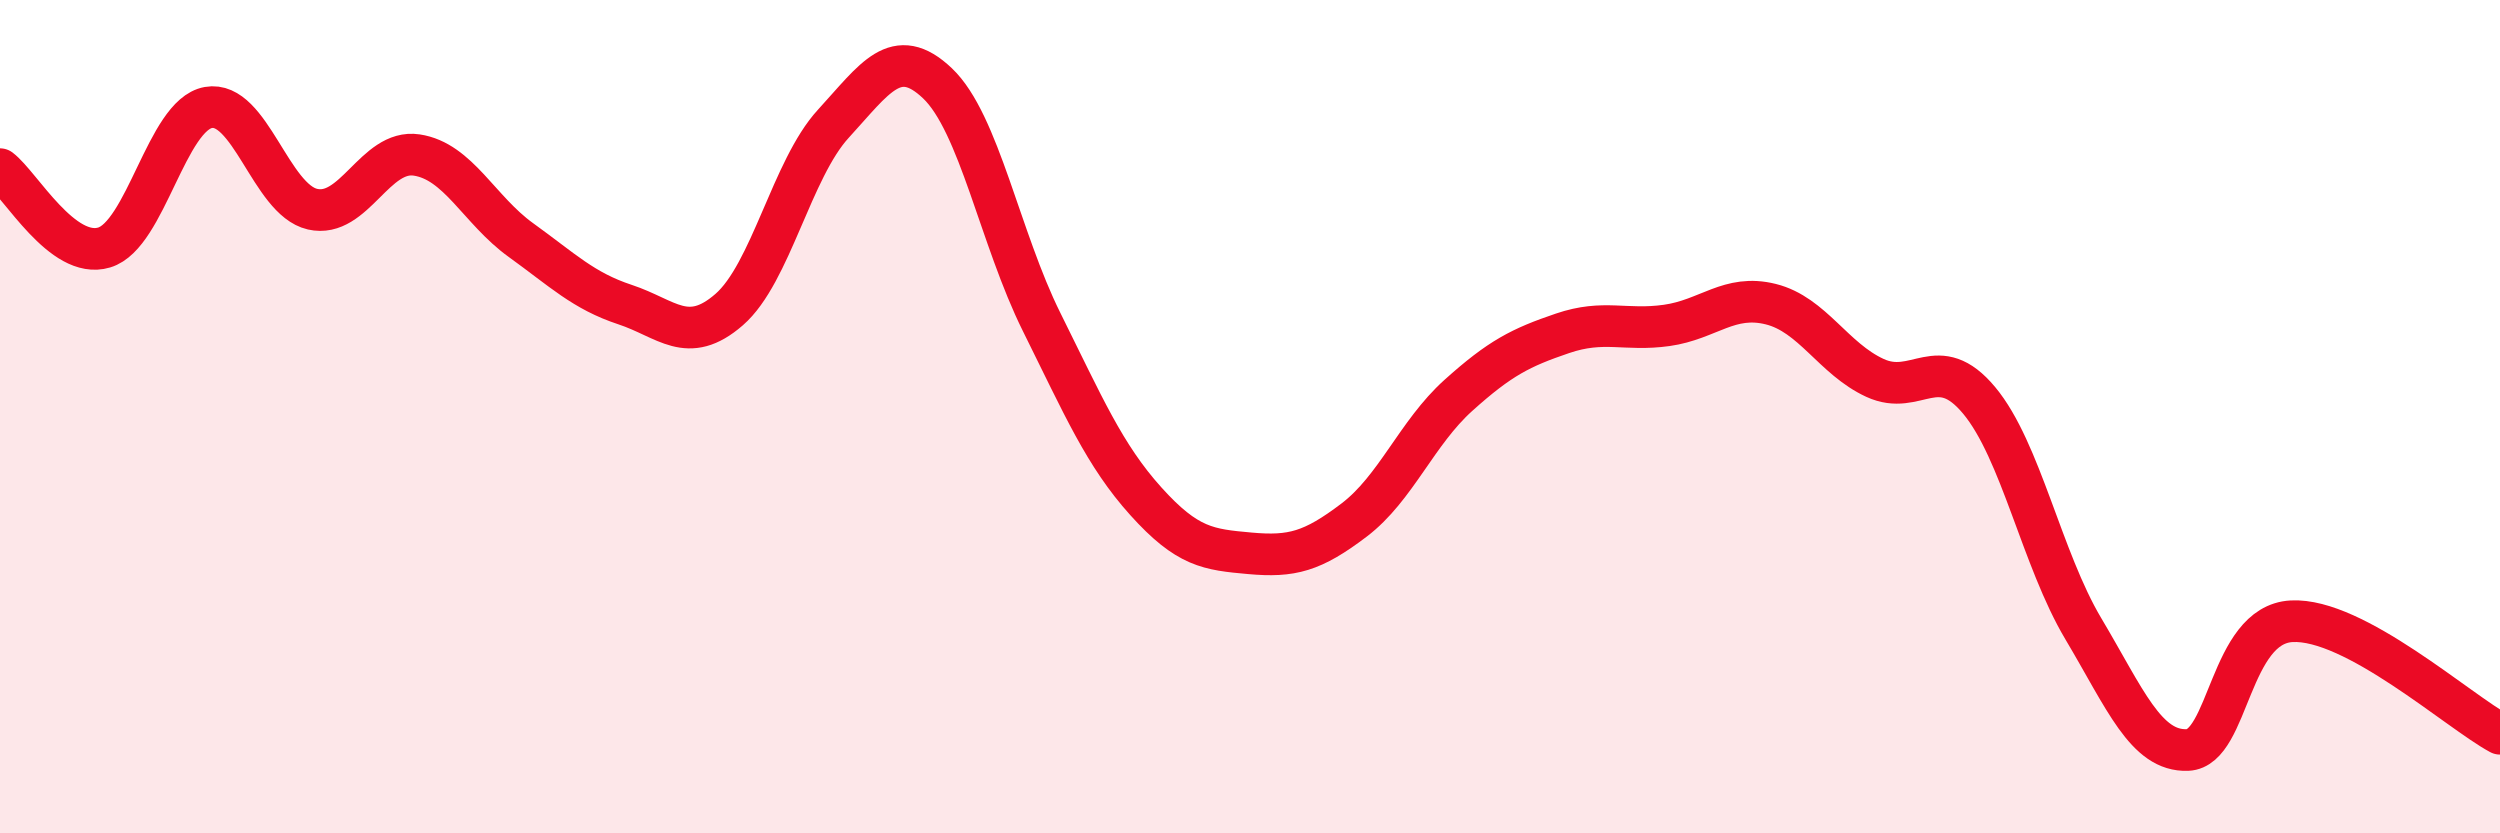
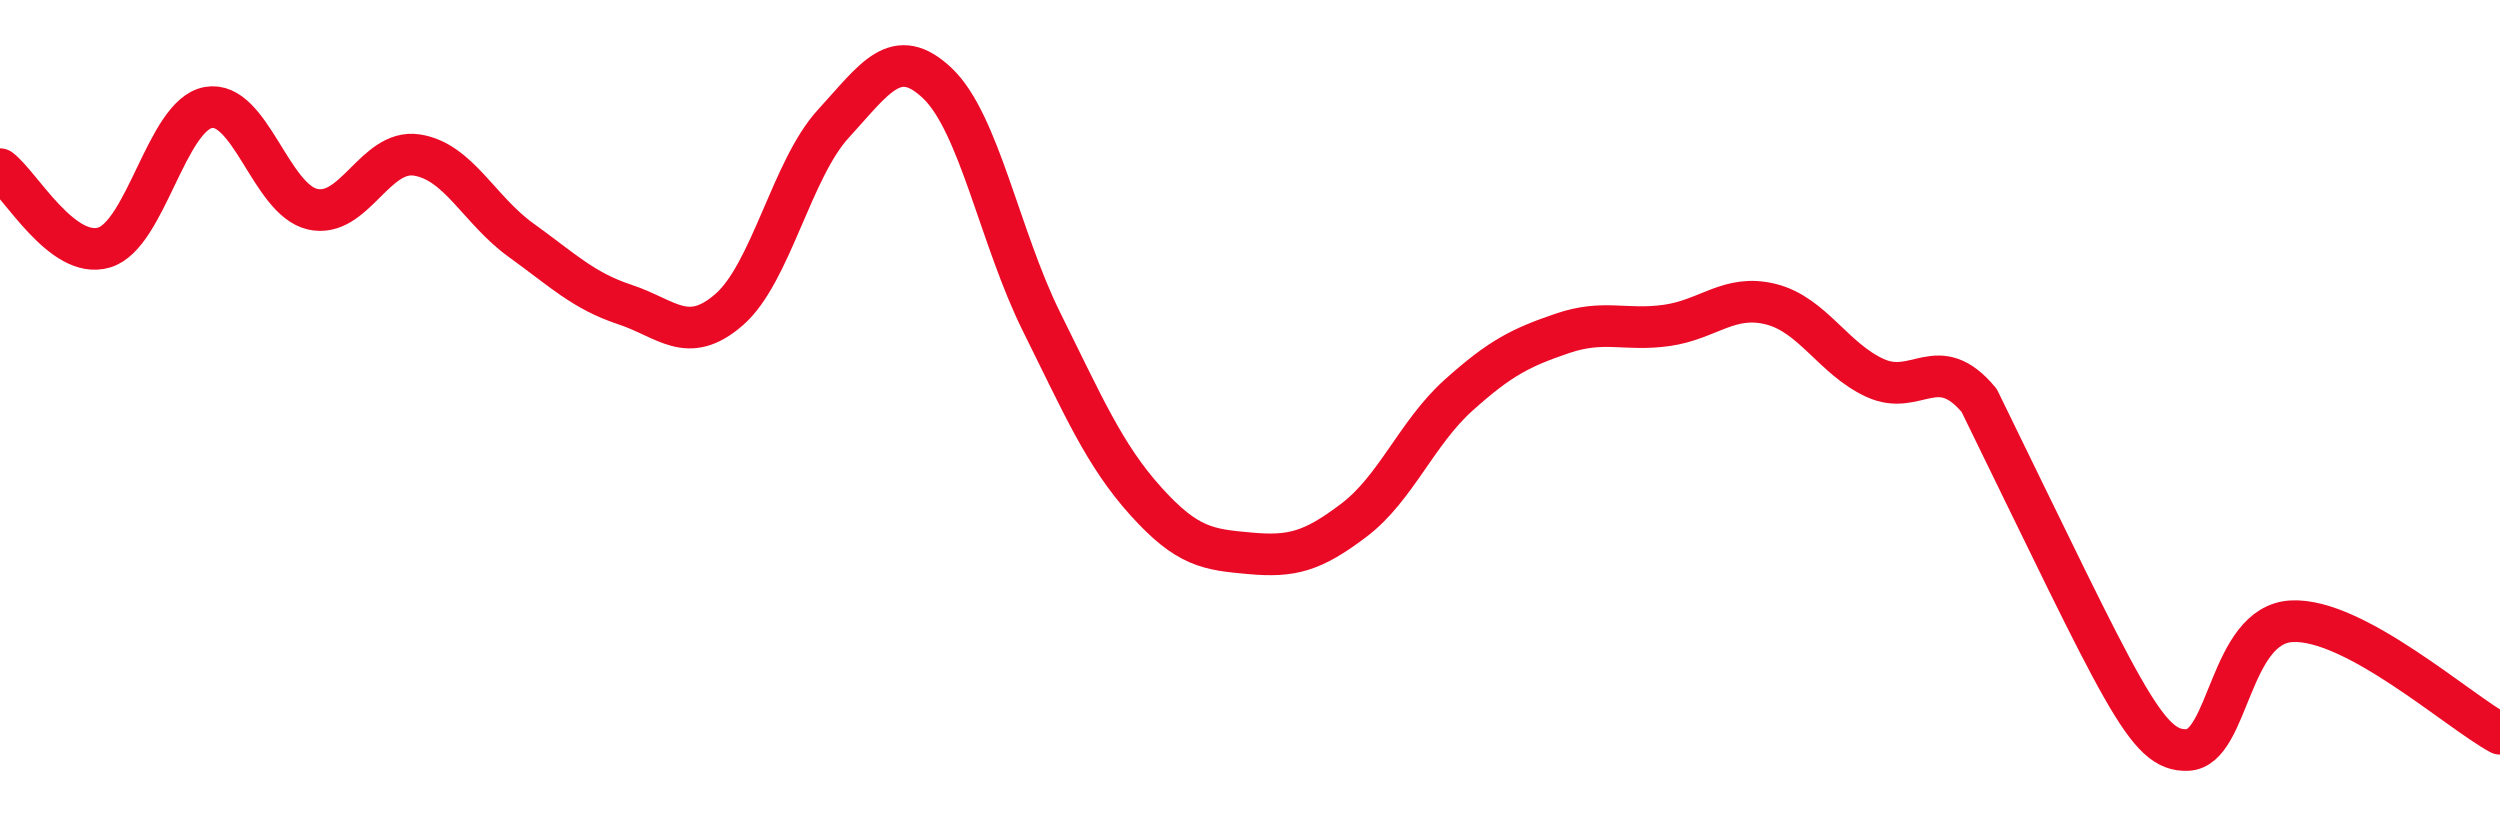
<svg xmlns="http://www.w3.org/2000/svg" width="60" height="20" viewBox="0 0 60 20">
-   <path d="M 0,4.06 C 0.5,4.44 1.5,6.24 2.5,5.94 C 3.5,5.64 4,2.76 5,2.58 C 6,2.4 6.5,4.79 7.5,5.02 C 8.5,5.25 9,3.57 10,3.72 C 11,3.87 11.5,5.04 12.5,5.76 C 13.5,6.48 14,6.98 15,7.31 C 16,7.64 16.5,8.3 17.5,7.43 C 18.5,6.56 19,4.06 20,2.97 C 21,1.88 21.5,1.05 22.5,2 C 23.5,2.95 24,5.72 25,7.73 C 26,9.74 26.5,10.92 27.5,12.03 C 28.5,13.14 29,13.19 30,13.28 C 31,13.37 31.5,13.24 32.5,12.48 C 33.5,11.72 34,10.39 35,9.49 C 36,8.59 36.5,8.34 37.5,8 C 38.5,7.66 39,7.95 40,7.81 C 41,7.67 41.5,7.05 42.5,7.3 C 43.5,7.55 44,8.61 45,9.07 C 46,9.53 46.5,8.41 47.5,9.61 C 48.5,10.81 49,13.41 50,15.09 C 51,16.77 51.5,18.04 52.5,18 C 53.5,17.96 53.5,14.99 55,14.91 C 56.5,14.83 59,17.07 60,17.61L60 20L0 20Z" fill="#EB0A25" opacity="0.1" stroke-linecap="round" stroke-linejoin="round" />
-   <path d="M 0,4.06 C 0.5,4.44 1.5,6.24 2.5,5.94 C 3.5,5.64 4,2.76 5,2.58 C 6,2.4 6.5,4.79 7.5,5.02 C 8.5,5.25 9,3.57 10,3.72 C 11,3.87 11.5,5.04 12.5,5.76 C 13.5,6.48 14,6.98 15,7.31 C 16,7.64 16.5,8.3 17.5,7.43 C 18.5,6.56 19,4.06 20,2.97 C 21,1.88 21.5,1.05 22.5,2 C 23.5,2.95 24,5.72 25,7.73 C 26,9.74 26.5,10.92 27.5,12.03 C 28.5,13.14 29,13.19 30,13.28 C 31,13.37 31.5,13.24 32.5,12.48 C 33.5,11.72 34,10.39 35,9.49 C 36,8.59 36.5,8.34 37.5,8 C 38.5,7.66 39,7.95 40,7.81 C 41,7.67 41.5,7.05 42.5,7.3 C 43.5,7.55 44,8.61 45,9.07 C 46,9.53 46.5,8.41 47.5,9.61 C 48.5,10.81 49,13.41 50,15.09 C 51,16.77 51.5,18.04 52.5,18 C 53.5,17.96 53.5,14.99 55,14.91 C 56.5,14.83 59,17.07 60,17.61" stroke="#EB0A25" stroke-width="1" fill="none" stroke-linecap="round" stroke-linejoin="round" />
+   <path d="M 0,4.06 C 0.5,4.44 1.5,6.24 2.5,5.94 C 3.5,5.64 4,2.76 5,2.58 C 6,2.4 6.5,4.79 7.5,5.02 C 8.5,5.25 9,3.57 10,3.72 C 11,3.87 11.5,5.04 12.5,5.76 C 13.5,6.48 14,6.98 15,7.31 C 16,7.64 16.5,8.3 17.5,7.43 C 18.5,6.56 19,4.06 20,2.97 C 21,1.88 21.5,1.05 22.5,2 C 23.5,2.95 24,5.72 25,7.73 C 26,9.74 26.5,10.92 27.5,12.03 C 28.5,13.14 29,13.19 30,13.28 C 31,13.37 31.5,13.24 32.5,12.48 C 33.5,11.72 34,10.39 35,9.49 C 36,8.59 36.5,8.34 37.5,8 C 38.5,7.66 39,7.95 40,7.81 C 41,7.67 41.5,7.05 42.5,7.3 C 43.5,7.55 44,8.61 45,9.07 C 46,9.53 46.5,8.41 47.5,9.61 C 51,16.77 51.5,18.04 52.5,18 C 53.5,17.96 53.5,14.99 55,14.91 C 56.5,14.83 59,17.07 60,17.61" stroke="#EB0A25" stroke-width="1" fill="none" stroke-linecap="round" stroke-linejoin="round" />
</svg>